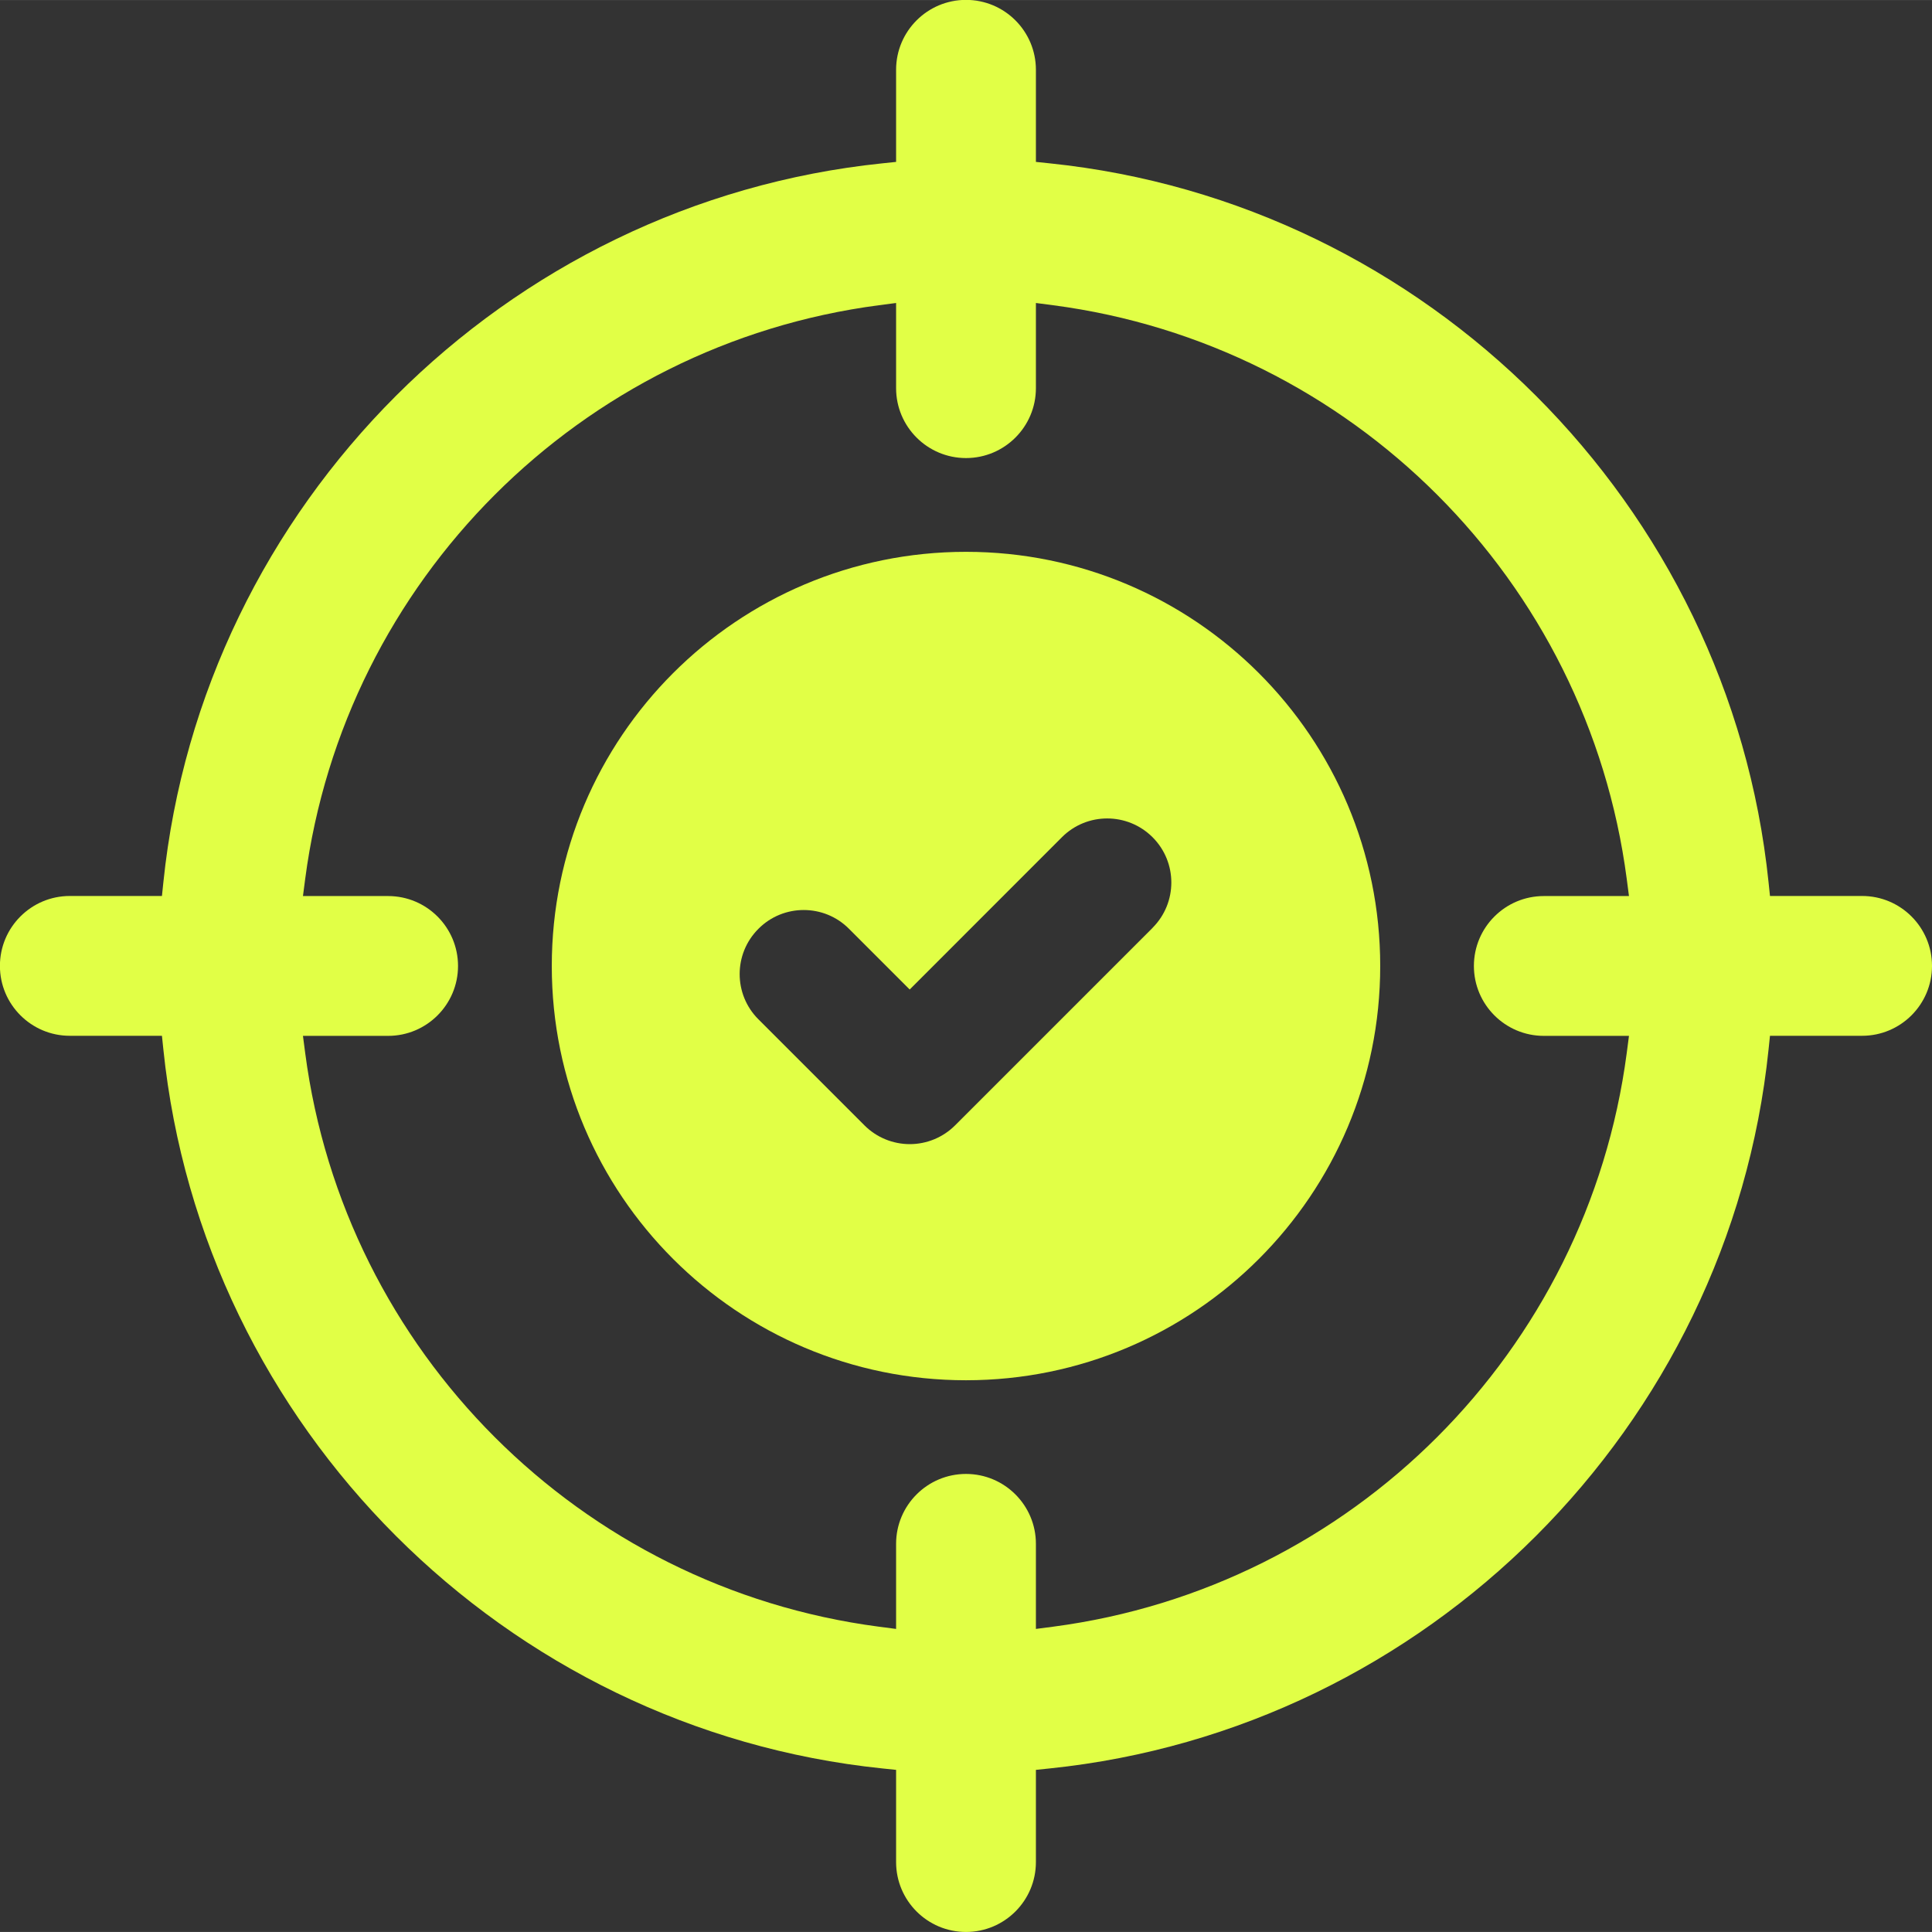
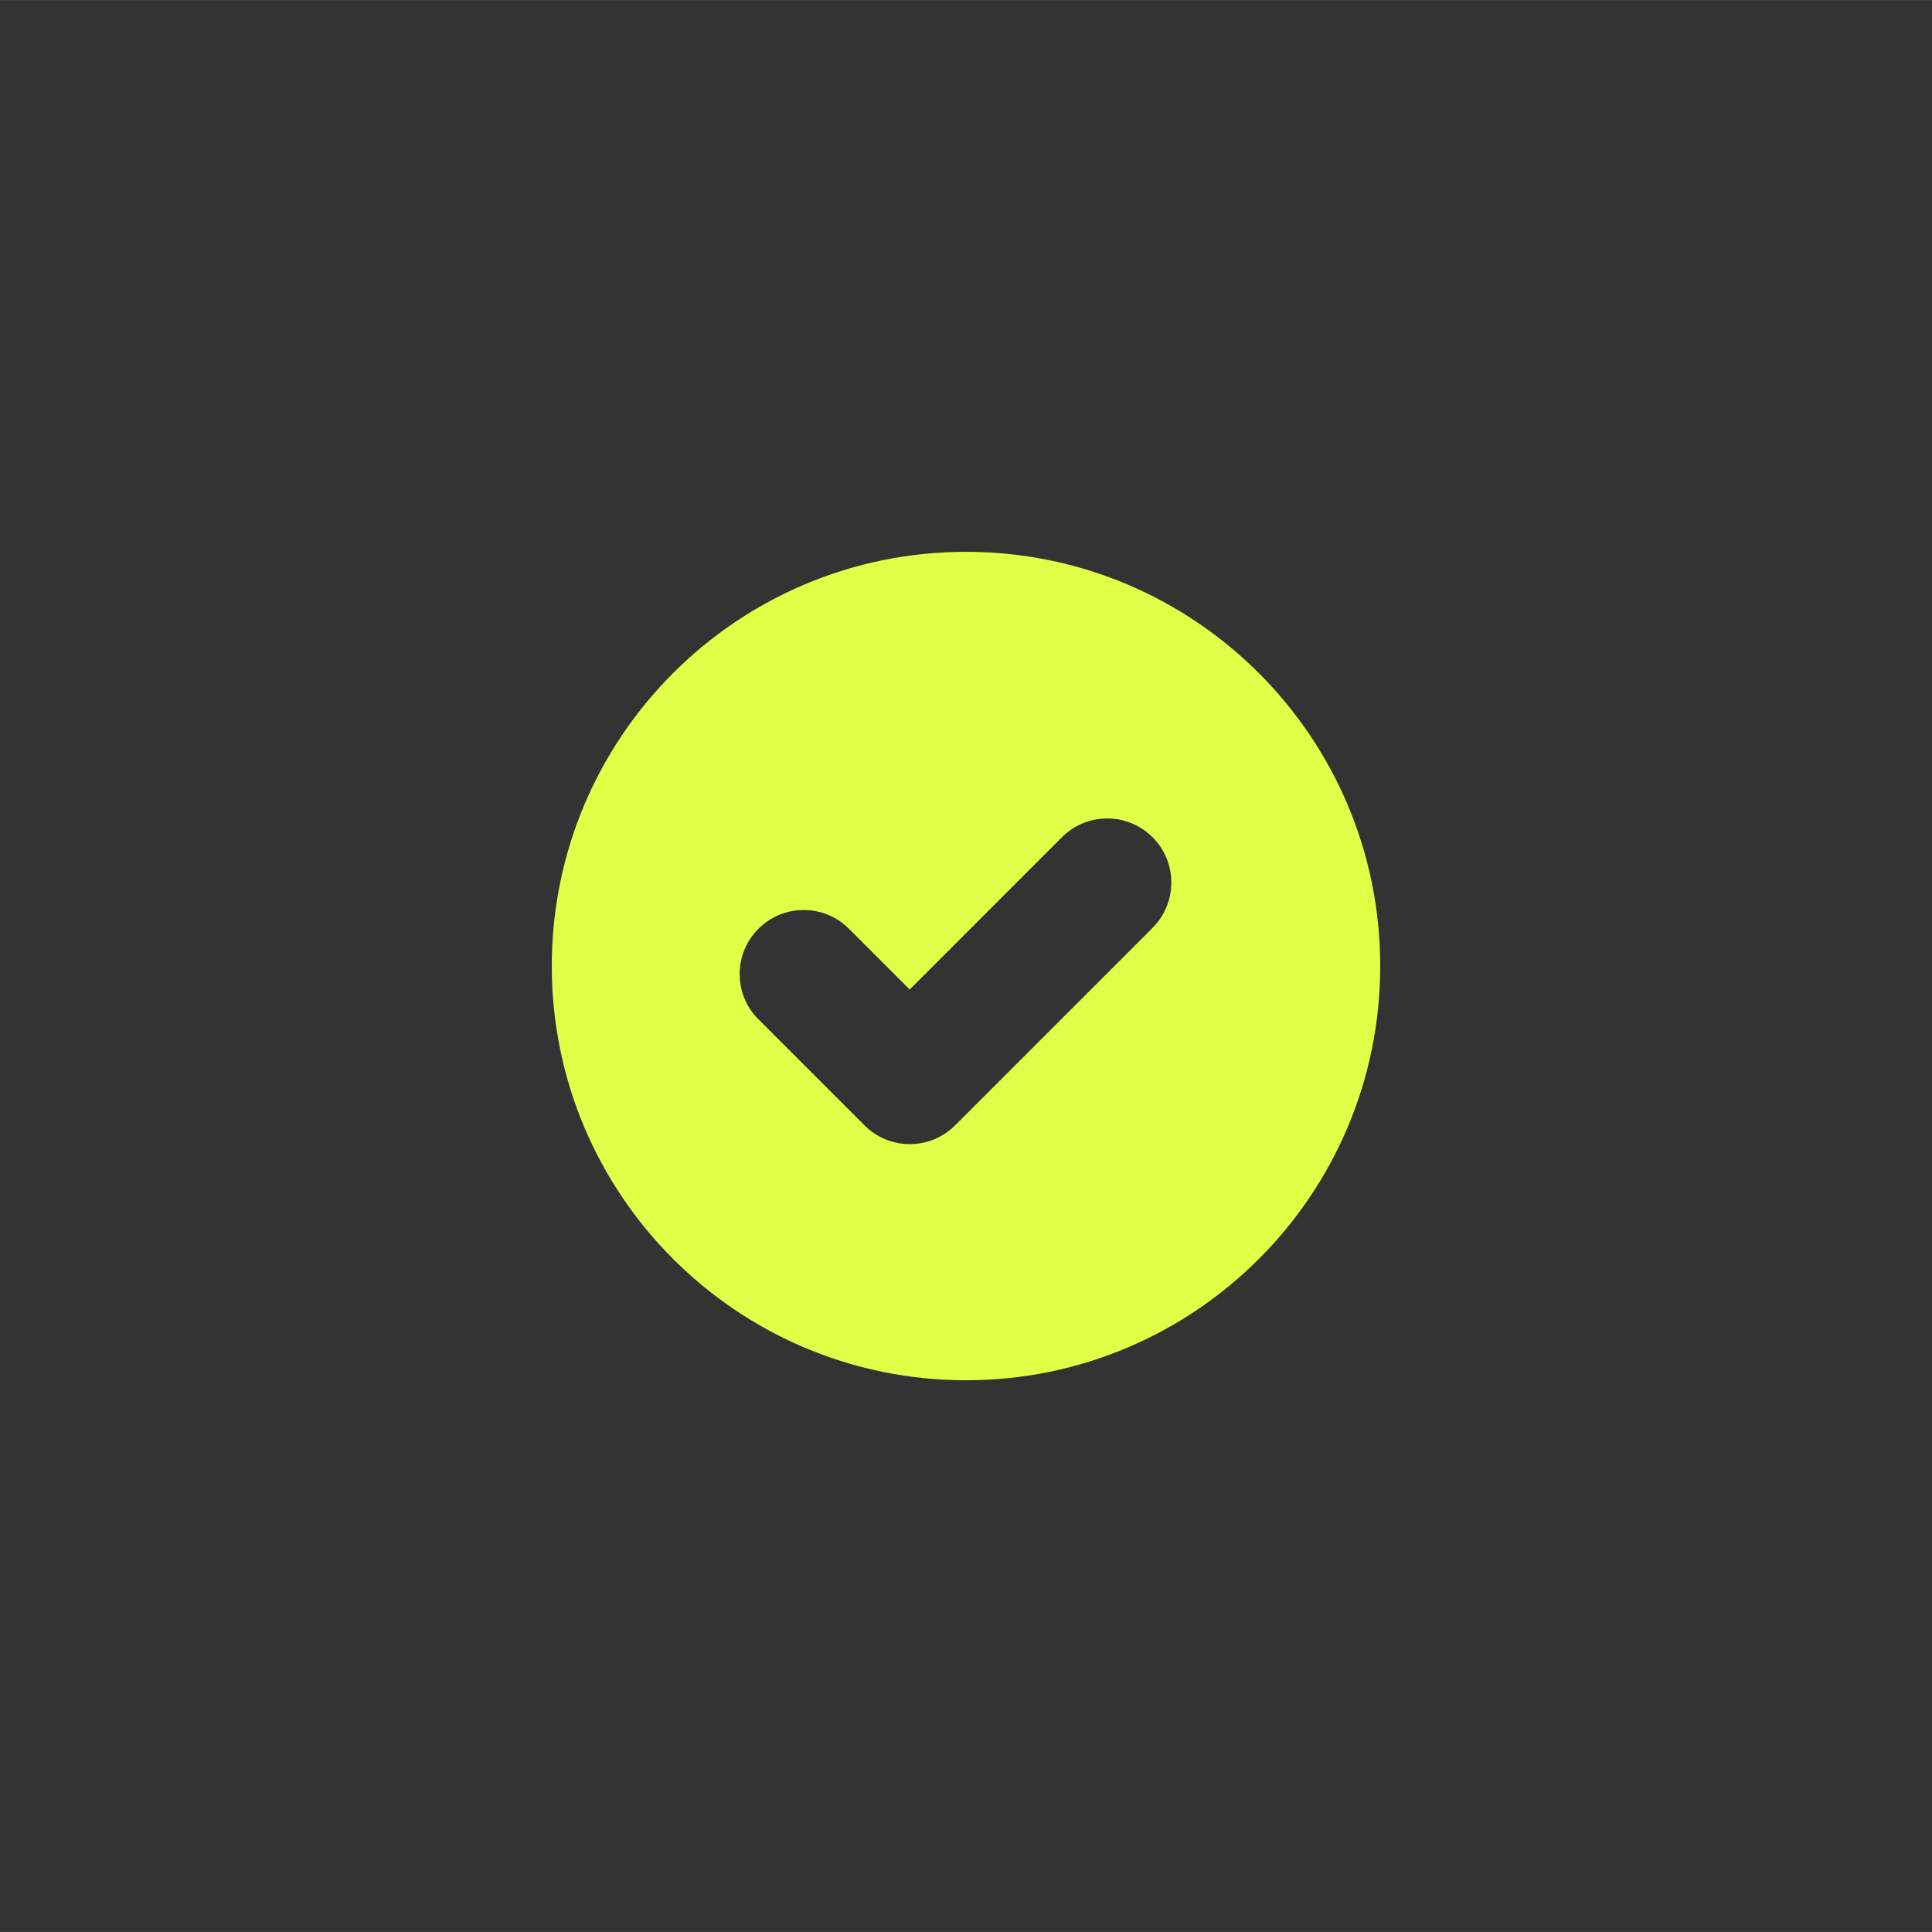
<svg xmlns="http://www.w3.org/2000/svg" id="Layer_169014ed06e284" data-name="Layer 1" viewBox="0 0 258.4 258.39" aria-hidden="true" style="fill:url(#CerosGradient_ideb7c86a0c);" width="258px" height="258px">
  <rect x="0" y="0" width="258.4" height="258.39" fill="#333333" stroke="none" />
  <defs>
    <linearGradient class="cerosgradient" data-cerosgradient="true" id="CerosGradient_ideb7c86a0c" gradientUnits="userSpaceOnUse" x1="50%" y1="100%" x2="50%" y2="0%">
      <stop offset="0%" stop-color="#E1FF46" />
      <stop offset="100%" stop-color="#E1FF46" />
    </linearGradient>
    <linearGradient />
    <style>
      .cls-1-69014ed06e284{
        fill: #203a72;
      }

      .cls-2-69014ed06e284{
        fill: #14a0de;
      }
    </style>
  </defs>
-   <path class="cls-1-69014ed06e284" d="M129.2,258.39c-5.16,0-9.35-4.19-9.35-9.35v-12.33l-1.83-.19c-50.5-5.22-90.95-45.66-96.17-96.16l-.19-1.83h-12.32c-5.16,0-9.35-4.19-9.35-9.35s4.19-9.35,9.35-9.35h12.32l.19-1.83c5.22-50.5,45.67-90.94,96.17-96.16l1.83-.19v-12.32c0-5.16,4.19-9.35,9.35-9.35s9.35,4.19,9.35,9.35v12.32l1.83.19c50.5,5.22,90.94,45.66,96.16,96.16l.19,1.83h12.32c5.16,0,9.35,4.19,9.35,9.35s-4.19,9.35-9.35,9.35h-12.32l-.19,1.83c-5.22,50.5-45.66,90.94-96.16,96.16l-1.83.19v12.33c0,5.16-4.19,9.35-9.35,9.35ZM129.2,197.13c5.16,0,9.35,4.19,9.35,9.35v11.38l2.3-.3c39.93-5.25,71.47-36.8,76.72-76.72l.3-2.3h-11.39c-5.16,0-9.35-4.19-9.35-9.35s4.19-9.35,9.35-9.35h11.39l-.3-2.3c-5.24-39.93-36.79-71.48-76.72-76.72l-2.3-.3v11.39c0,5.16-4.19,9.35-9.35,9.35s-9.35-4.19-9.35-9.35v-11.39l-2.3.3c-39.93,5.24-71.48,36.79-76.73,76.72l-.3,2.3h11.39c5.16,0,9.35,4.19,9.35,9.35s-4.19,9.35-9.35,9.35h-11.39l.3,2.3c5.24,39.93,36.79,71.48,76.73,76.72l2.3.3v-11.38c0-5.16,4.19-9.35,9.35-9.35Z" style="fill:url(#CerosGradient_ideb7c86a0c);" />
  <path class="cls-2-69014ed06e284" d="M129.2,73.8c-30.6,0-55.4,24.8-55.4,55.4s24.8,55.4,55.4,55.4,55.4-24.81,55.4-55.4-24.8-55.4-55.4-55.4ZM154.17,124.08l-26.43,26.43c-1.61,1.61-3.79,2.51-6.06,2.51s-4.45-.9-6.06-2.51l-14.18-14.18c-3.35-3.34-3.35-8.77,0-12.11,3.33-3.35,8.78-3.35,12.11,0l8.12,8.12,20.36-20.37c3.35-3.35,8.77-3.34,12.12,0,3.35,3.35,3.35,8.77,0,12.12Z" style="fill:url(#CerosGradient_ideb7c86a0c);" />
</svg>